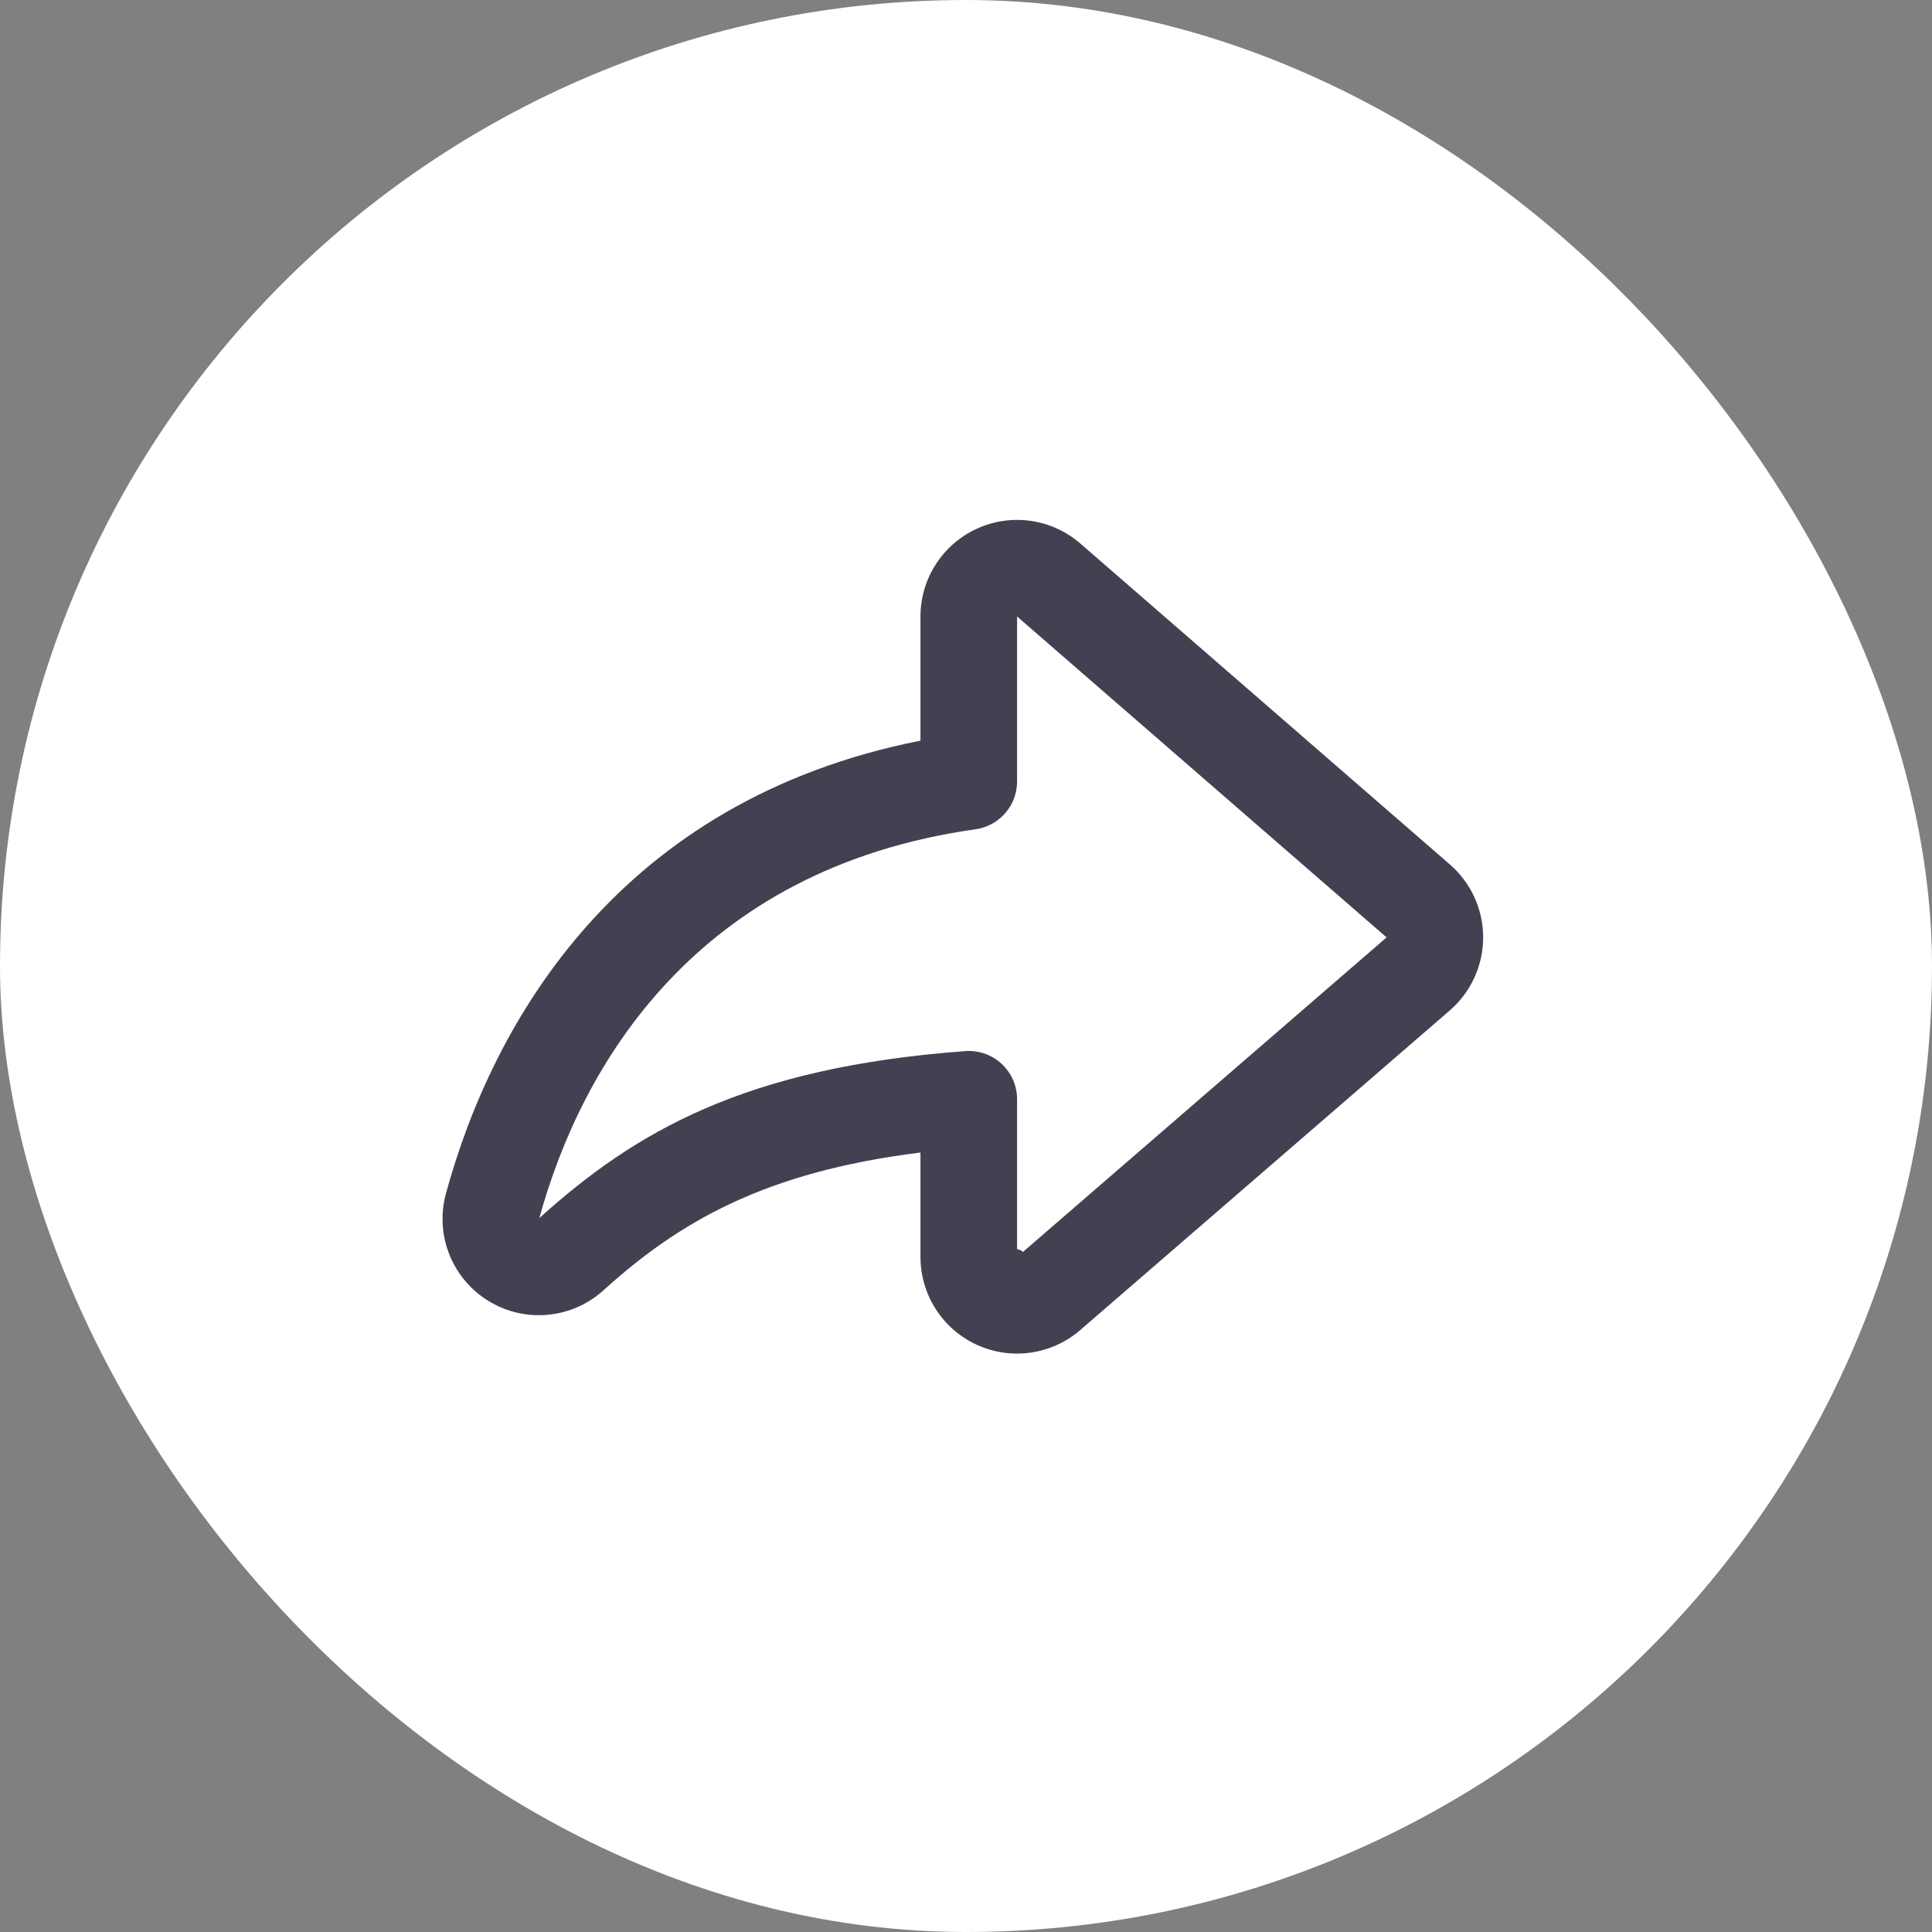
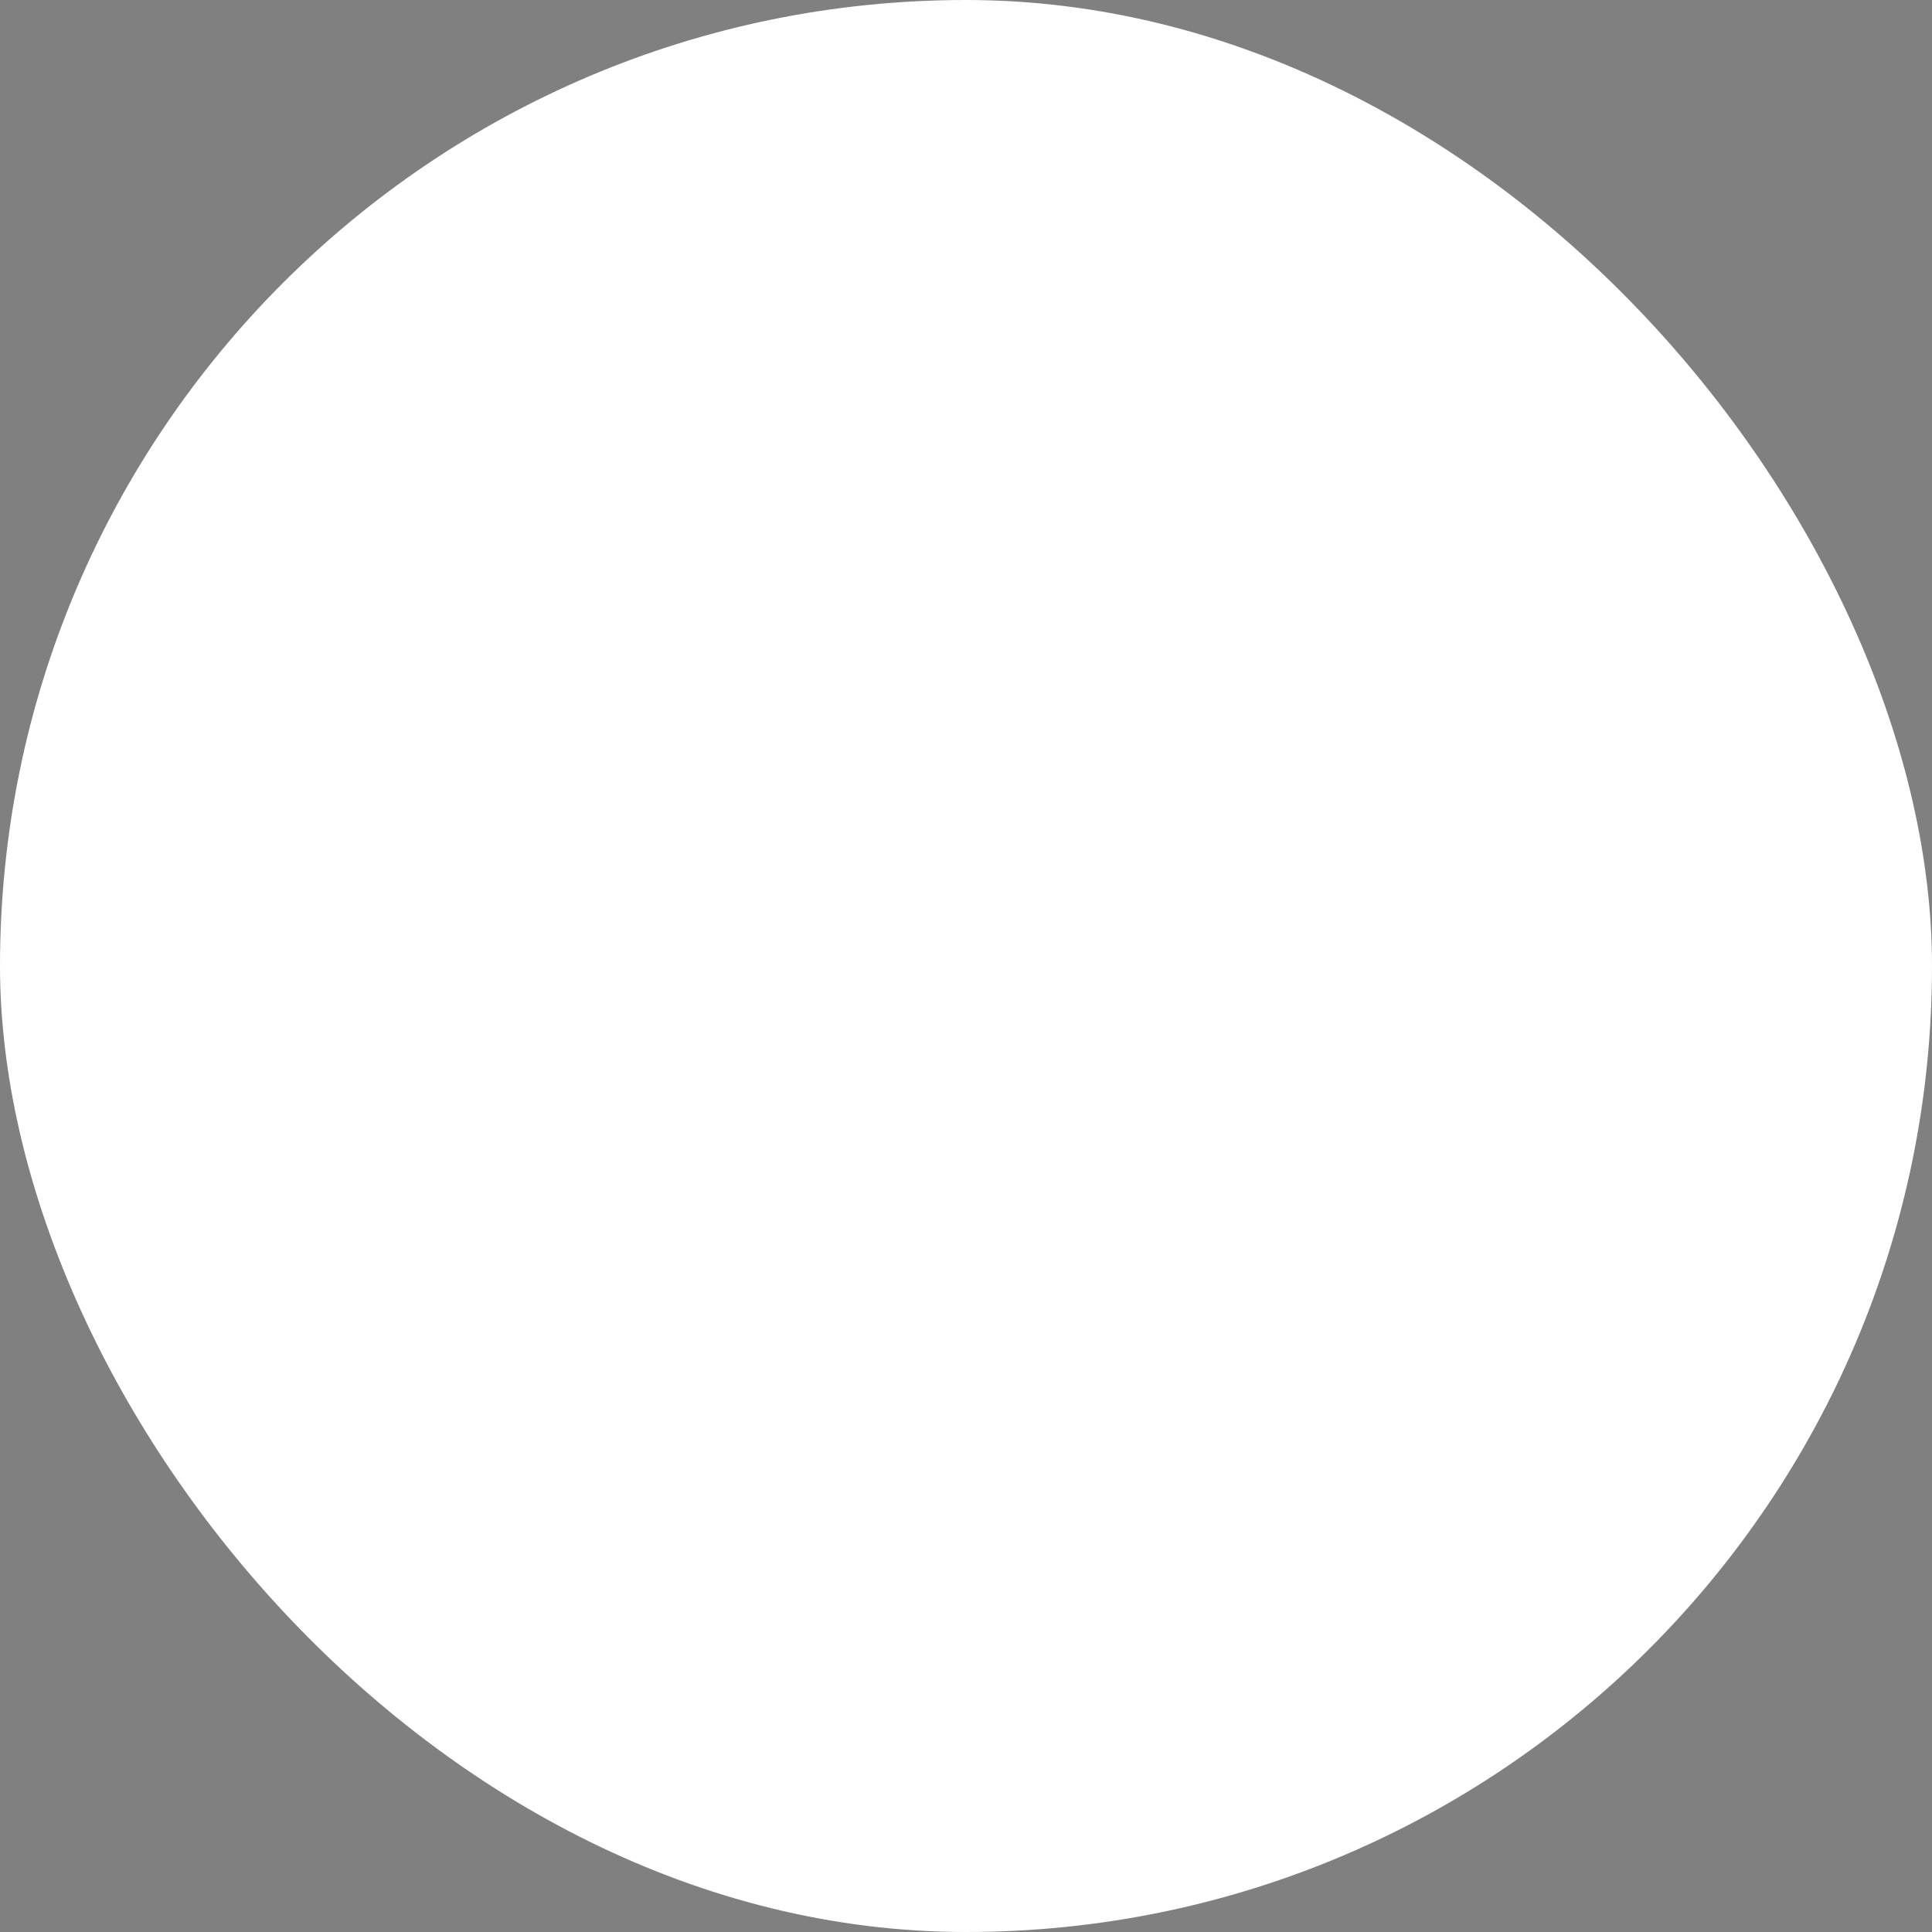
<svg xmlns="http://www.w3.org/2000/svg" width="120" height="120" viewBox="0 0 120 120" fill="none">
  <rect x="0" y="0" width="120" height="120" fill="#808080" stroke="none" />
  <rect width="120" height="120" rx="60" fill="white" />
-   <path fill-rule="evenodd" clip-rule="evenodd" d="M57.172 46.003C38.471 49.706 30.61 63.432 27.694 74.148C27.693 74.152 27.692 74.156 27.691 74.159C26.999 76.74 28.103 79.466 30.394 80.838C32.683 82.21 35.603 81.9 37.553 80.078C42.159 75.937 47.426 72.797 57.172 71.586C57.172 71.586 57.172 78.074 57.172 78.074C57.172 80.422 58.542 82.554 60.677 83.531C62.813 84.507 65.321 84.148 67.097 82.612C73.651 76.943 84.957 67.165 90.047 62.762C91.363 61.624 92.12 59.97 92.122 58.23C92.124 56.49 91.37 54.835 90.056 53.694C84.969 49.276 73.663 39.457 67.106 33.763C65.332 32.221 62.821 31.858 60.683 32.834C58.544 33.809 57.172 35.942 57.172 38.293V46.003ZM63.173 38.292L86.123 58.224L63.533 77.763C63.484 77.703 63.425 77.658 63.368 77.648C63.324 77.612 63.251 77.597 63.173 77.599V68.278C63.173 67.444 62.826 66.647 62.215 66.079C61.603 65.512 60.783 65.224 59.951 65.286C46.209 66.306 39.433 70.316 33.502 75.653L33.501 75.654C36.097 66.191 43.226 53.958 60.593 51.508C62.073 51.299 63.173 50.032 63.173 48.537V38.292Z" fill="#434151" />
</svg>